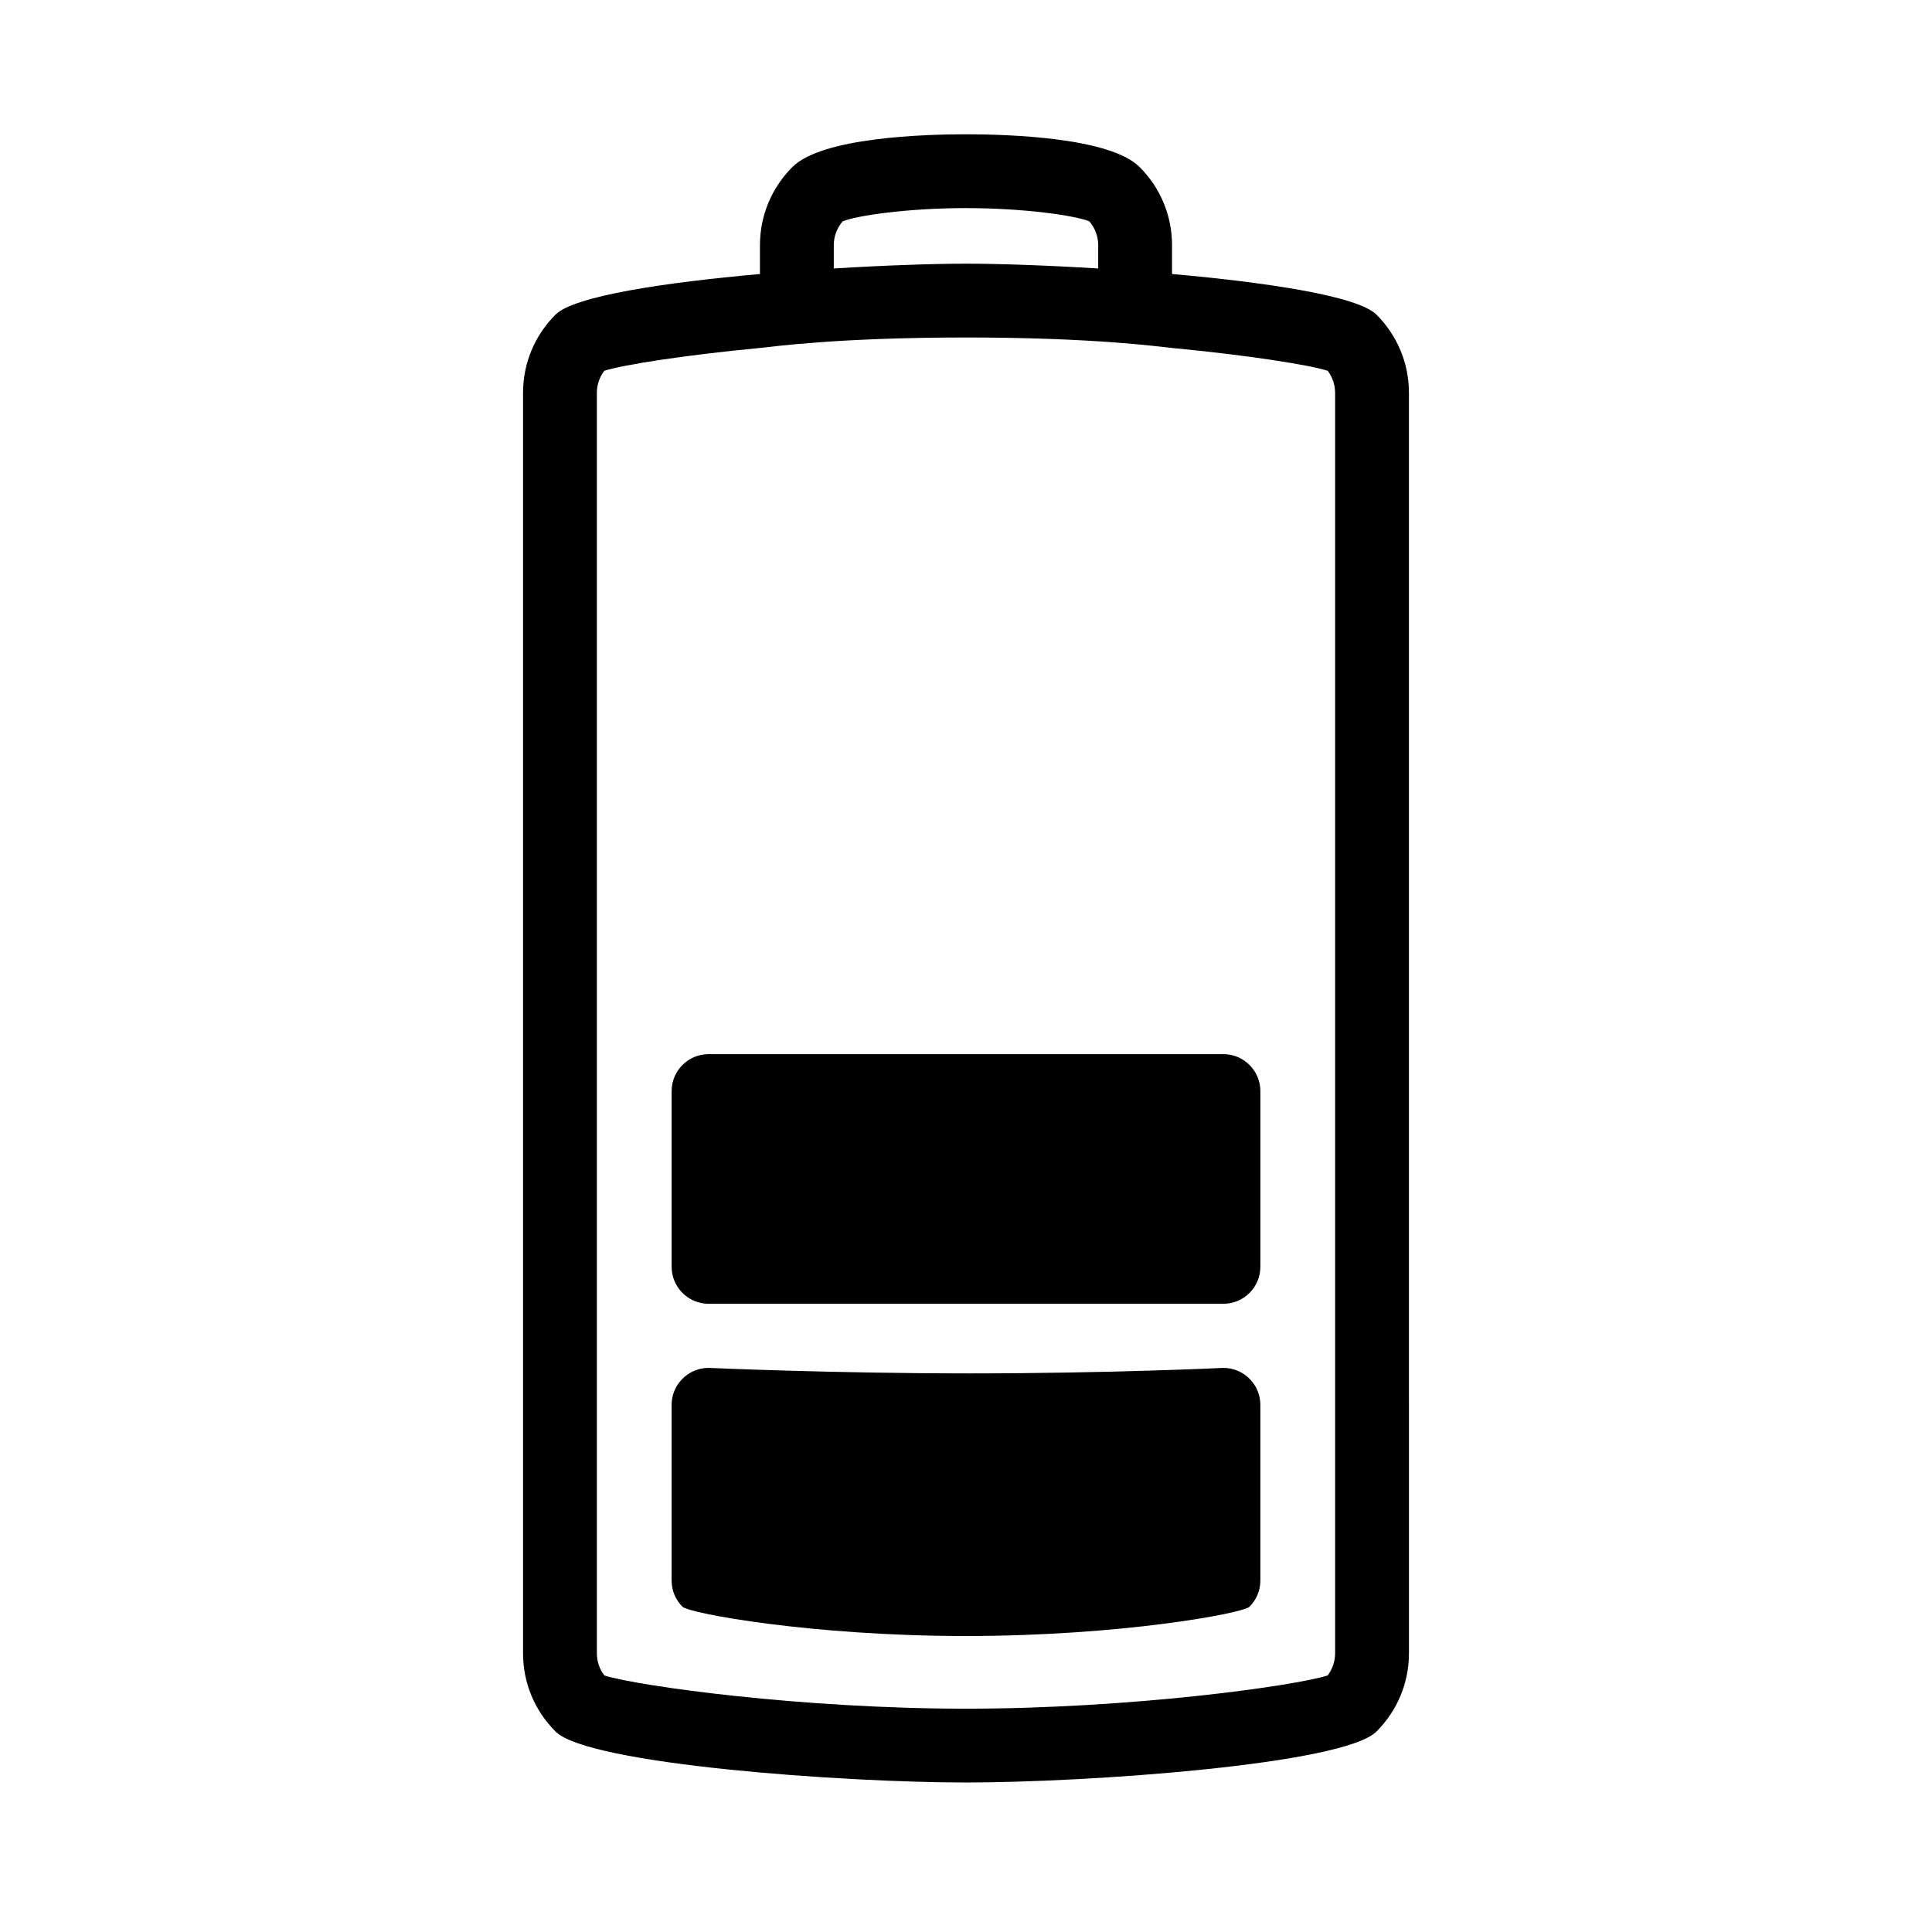
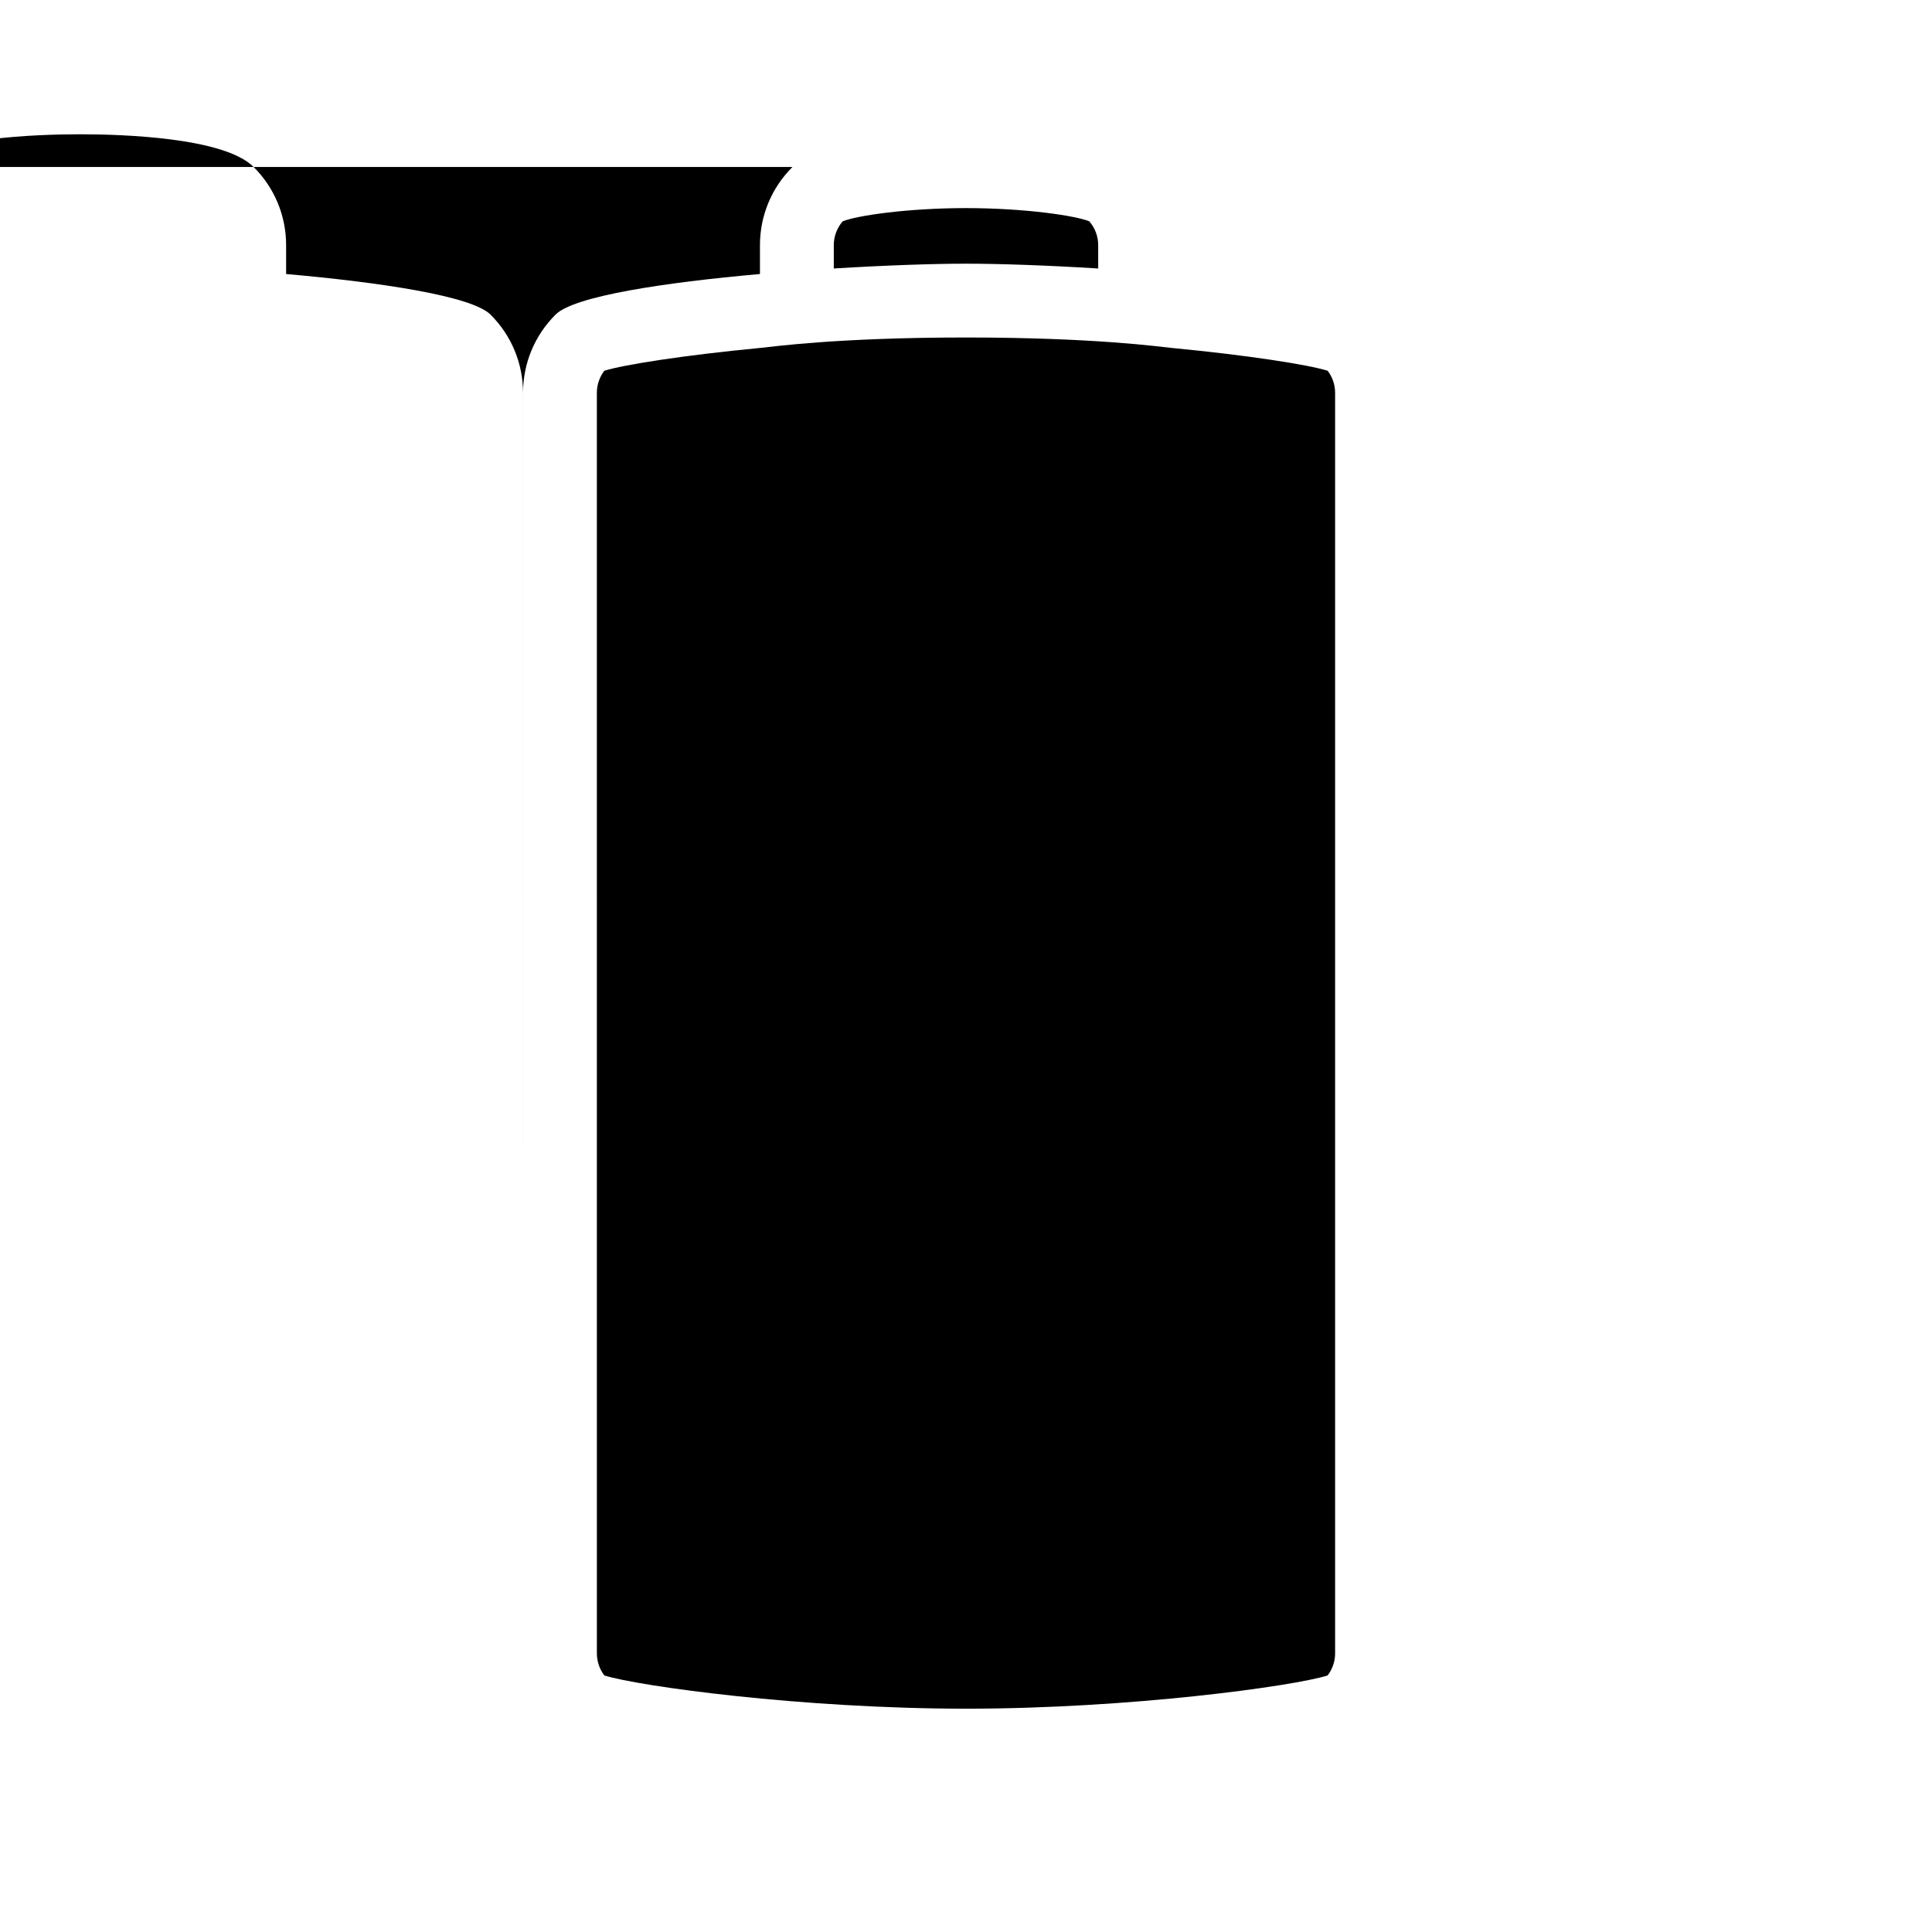
<svg xmlns="http://www.w3.org/2000/svg" fill="#000000" width="800px" height="800px" version="1.1" viewBox="144 144 512 512">
  <g>
-     <path d="m354.01 188.25c-5.555 5.551-8.613 12.914-8.613 20.734v7.633c-25.281 2.242-49.258 5.84-54.172 10.758-5.555 5.551-8.613 12.914-8.613 20.738v334.03c0 7.816 3.059 15.18 8.613 20.734 8.734 8.738 76.441 13.504 108.78 13.504 32.34 0 100.04-4.766 108.77-13.504 5.555-5.551 8.613-12.914 8.613-20.734l-0.004-334.03c0-7.824-3.062-15.188-8.605-20.73-4.914-4.922-28.895-8.527-54.18-10.766v-7.633c0-7.824-3.062-15.188-8.605-20.73-7.812-7.824-34.762-8.668-45.992-8.668-11.23 0-38.18 0.844-45.992 8.664zm78.672 14.406c1.52 1.773 2.352 3.988 2.352 6.328v6.168c-13.672-0.848-26.348-1.273-35.035-1.273s-21.363 0.43-35.035 1.273v-6.168c0-2.336 0.828-4.551 2.352-6.328 3.715-1.527 17.211-3.508 32.684-3.508 15.473 0.004 28.973 1.98 32.684 3.508zm21.914 33.559c20.223 1.934 36.137 4.441 41.25 6.039 1.281 1.688 1.973 3.727 1.973 5.859v334.03c0 2.137-0.699 4.176-1.98 5.871-8.977 2.828-52.277 8.805-95.84 8.805-43.559 0-86.863-5.977-95.84-8.805-1.289-1.691-1.98-3.734-1.98-5.871l-0.004-334.03c0-2.137 0.691-4.168 1.973-5.859 5.113-1.602 21.027-4.109 41.25-6.043 3.164-0.301 20.367-2.773 54.602-2.773 34.23 0.004 51.434 2.473 54.598 2.777z" />
-     <path d="m324.86 509.38c-1.773 1.773-2.875 4.219-2.875 6.91v46.594c0 2.691 1.102 5.137 2.875 6.91 1.77 1.773 34.293 7.766 75.137 7.766 40.84 0 73.363-5.992 75.137-7.766 1.773-1.773 2.875-4.219 2.875-6.91v-46.594c0-2.691-1.102-5.137-2.875-6.91-1.773-1.773-4.219-2.875-6.91-2.875 0 0-30.293 1.461-67.098 1.461-36.805 0-69.359-1.461-69.359-1.461-2.688 0.004-5.137 1.102-6.906 2.875z" />
-     <path d="m321.99 433.14v46.594c0 5.379 4.402 9.781 9.781 9.781h136.46c5.379 0 9.781-4.402 9.781-9.781v-46.594c0-5.379-4.402-9.781-9.781-9.781h-136.46c-5.379-0.004-9.781 4.398-9.781 9.781z" />
+     <path d="m354.01 188.25c-5.555 5.551-8.613 12.914-8.613 20.734v7.633c-25.281 2.242-49.258 5.84-54.172 10.758-5.555 5.551-8.613 12.914-8.613 20.738v334.03l-0.004-334.03c0-7.824-3.062-15.188-8.605-20.73-4.914-4.922-28.895-8.527-54.18-10.766v-7.633c0-7.824-3.062-15.188-8.605-20.73-7.812-7.824-34.762-8.668-45.992-8.668-11.23 0-38.18 0.844-45.992 8.664zm78.672 14.406c1.52 1.773 2.352 3.988 2.352 6.328v6.168c-13.672-0.848-26.348-1.273-35.035-1.273s-21.363 0.43-35.035 1.273v-6.168c0-2.336 0.828-4.551 2.352-6.328 3.715-1.527 17.211-3.508 32.684-3.508 15.473 0.004 28.973 1.98 32.684 3.508zm21.914 33.559c20.223 1.934 36.137 4.441 41.25 6.039 1.281 1.688 1.973 3.727 1.973 5.859v334.03c0 2.137-0.699 4.176-1.98 5.871-8.977 2.828-52.277 8.805-95.84 8.805-43.559 0-86.863-5.977-95.84-8.805-1.289-1.691-1.98-3.734-1.98-5.871l-0.004-334.03c0-2.137 0.691-4.168 1.973-5.859 5.113-1.602 21.027-4.109 41.25-6.043 3.164-0.301 20.367-2.773 54.602-2.773 34.23 0.004 51.434 2.473 54.598 2.777z" />
  </g>
</svg>